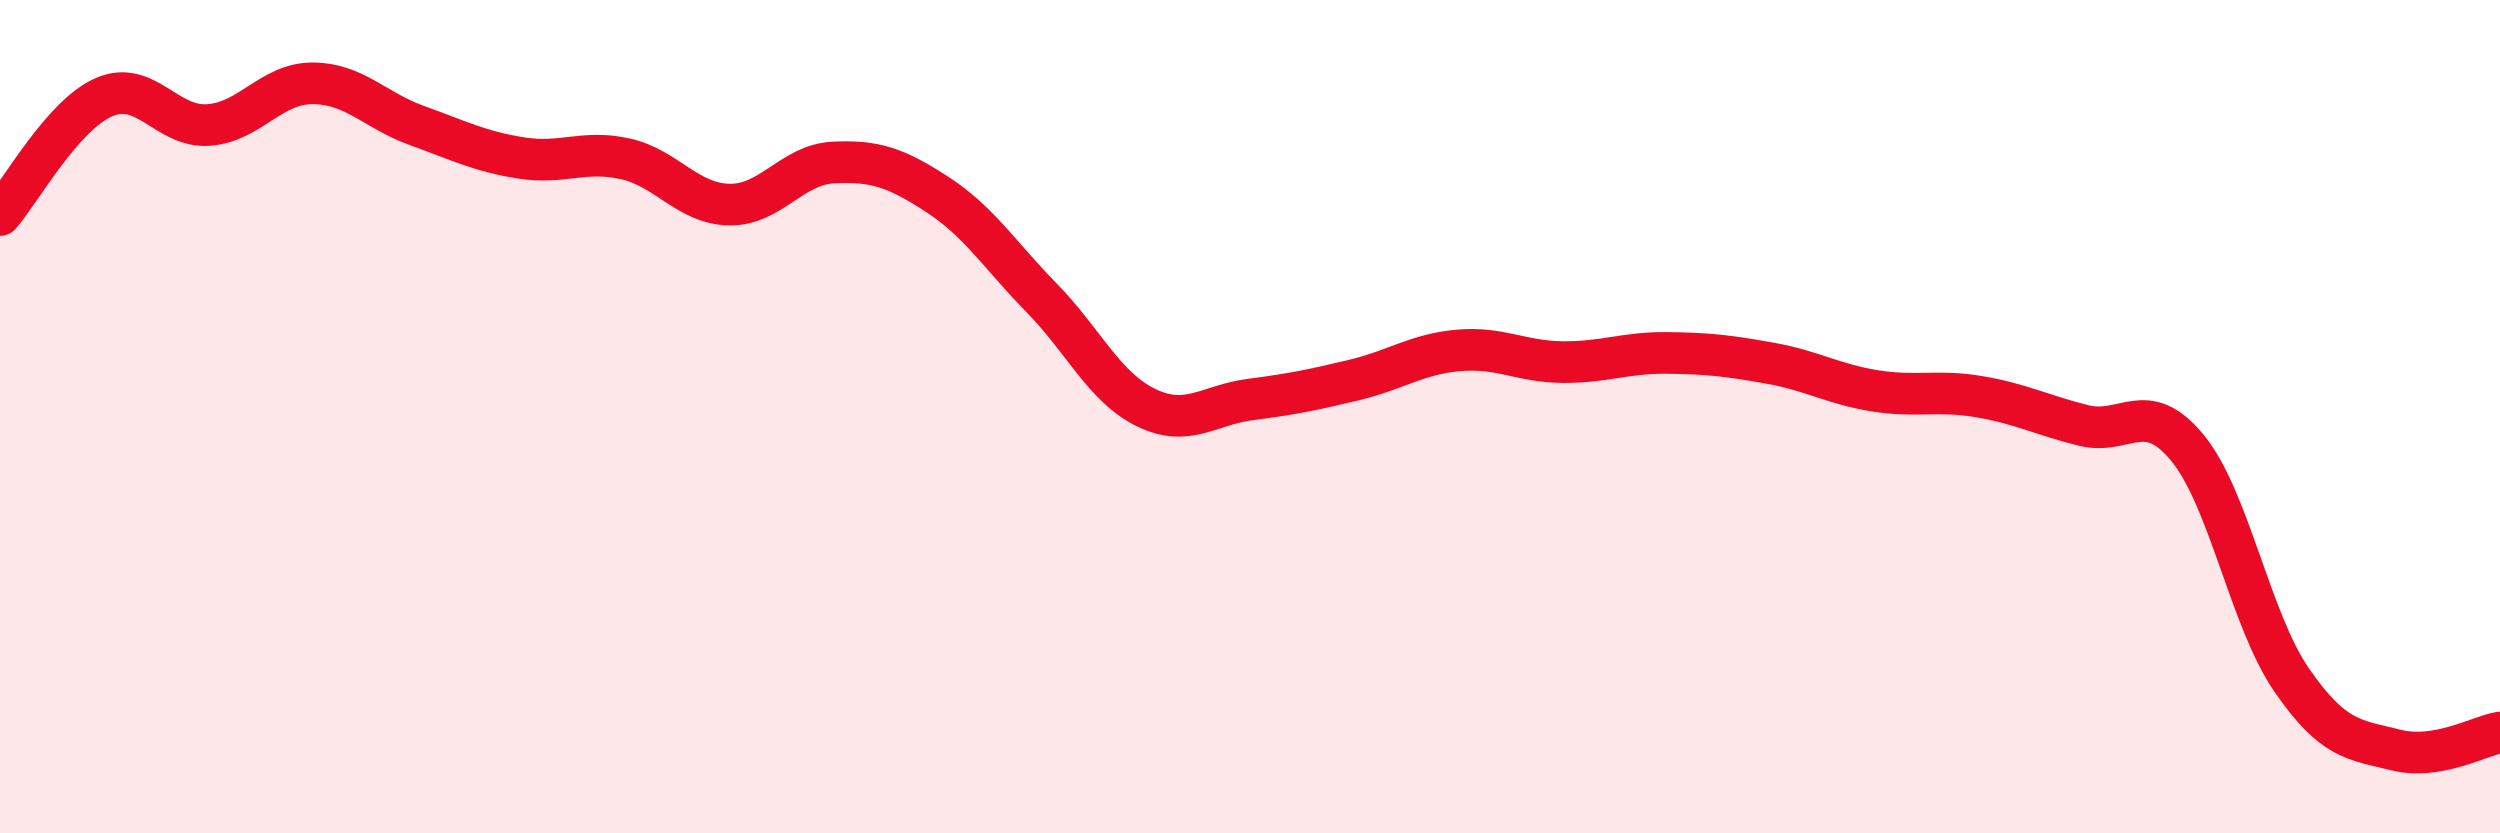
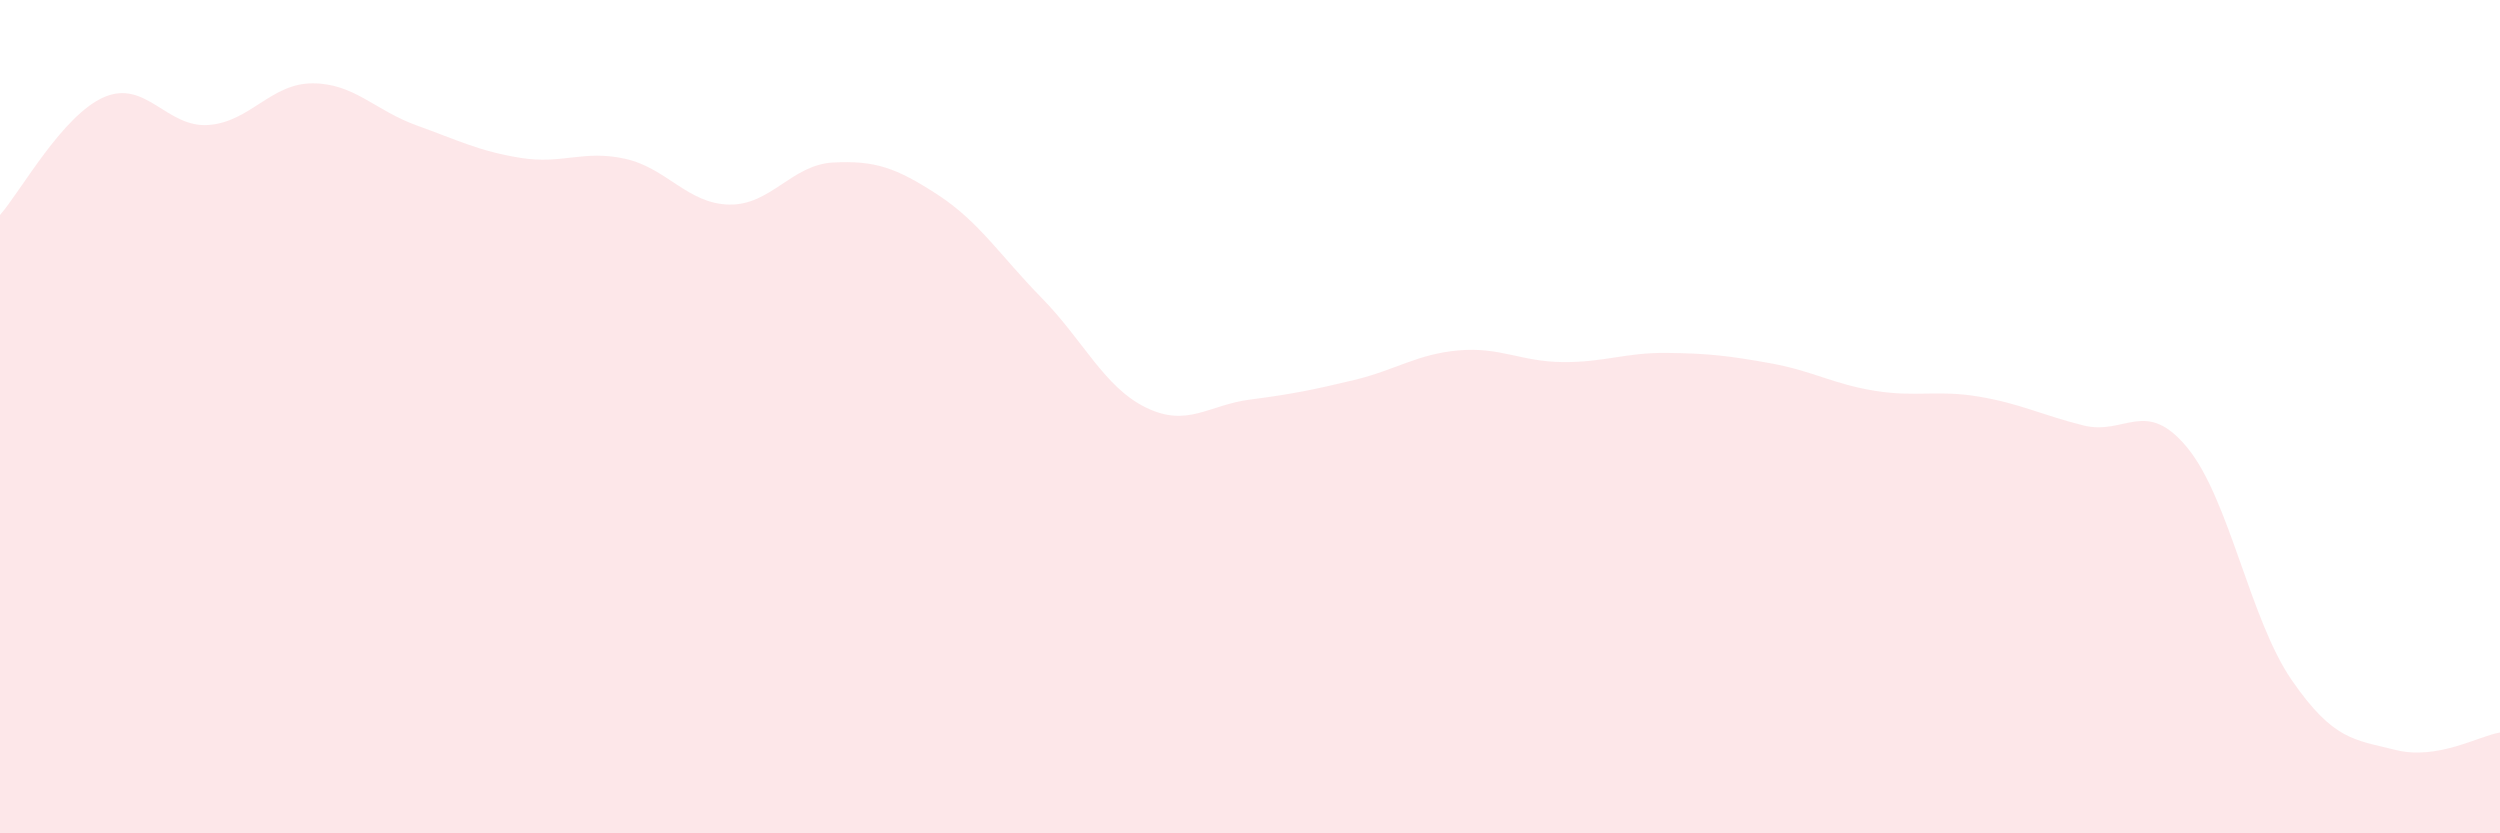
<svg xmlns="http://www.w3.org/2000/svg" width="60" height="20" viewBox="0 0 60 20">
  <path d="M 0,5.16 C 0.5,4.59 1.5,2.76 2.5,2.33 C 3.5,1.9 4,3.07 5,3 C 6,2.93 6.5,2 7.5,2 C 8.5,2 9,2.65 10,3.01 C 11,3.37 11.5,3.63 12.5,3.79 C 13.5,3.95 14,3.59 15,3.81 C 16,4.03 16.5,4.89 17.5,4.91 C 18.5,4.93 19,3.95 20,3.9 C 21,3.85 21.5,4.02 22.5,4.67 C 23.5,5.32 24,6.13 25,7.15 C 26,8.17 26.5,9.29 27.5,9.78 C 28.5,10.27 29,9.72 30,9.59 C 31,9.46 31.5,9.36 32.5,9.12 C 33.5,8.88 34,8.5 35,8.41 C 36,8.32 36.5,8.68 37.5,8.69 C 38.5,8.7 39,8.46 40,8.47 C 41,8.48 41.5,8.54 42.5,8.72 C 43.5,8.9 44,9.22 45,9.38 C 46,9.54 46.5,9.35 47.5,9.52 C 48.5,9.69 49,9.96 50,10.21 C 51,10.46 51.5,9.53 52.5,10.75 C 53.5,11.97 54,14.87 55,16.32 C 56,17.77 56.5,17.75 57.5,18 C 58.5,18.25 59.5,17.66 60,17.58L60 20L0 20Z" fill="#EB0A25" opacity="0.1" stroke-linecap="round" stroke-linejoin="round" />
-   <path d="M 0,5.16 C 0.5,4.59 1.5,2.76 2.5,2.33 C 3.5,1.9 4,3.07 5,3 C 6,2.93 6.5,2 7.5,2 C 8.5,2 9,2.65 10,3.01 C 11,3.37 11.5,3.63 12.5,3.79 C 13.5,3.95 14,3.59 15,3.81 C 16,4.03 16.5,4.89 17.5,4.91 C 18.5,4.93 19,3.95 20,3.9 C 21,3.85 21.5,4.02 22.5,4.67 C 23.5,5.32 24,6.13 25,7.15 C 26,8.17 26.5,9.29 27.5,9.78 C 28.5,10.27 29,9.72 30,9.59 C 31,9.46 31.5,9.36 32.5,9.12 C 33.5,8.88 34,8.5 35,8.41 C 36,8.32 36.5,8.68 37.5,8.69 C 38.5,8.7 39,8.46 40,8.47 C 41,8.48 41.5,8.54 42.5,8.72 C 43.5,8.9 44,9.22 45,9.38 C 46,9.54 46.5,9.35 47.5,9.52 C 48.5,9.69 49,9.96 50,10.21 C 51,10.46 51.5,9.53 52.5,10.75 C 53.5,11.97 54,14.87 55,16.32 C 56,17.77 56.5,17.75 57.5,18 C 58.5,18.25 59.5,17.66 60,17.58" stroke="#EB0A25" stroke-width="1" fill="none" stroke-linecap="round" stroke-linejoin="round" />
</svg>